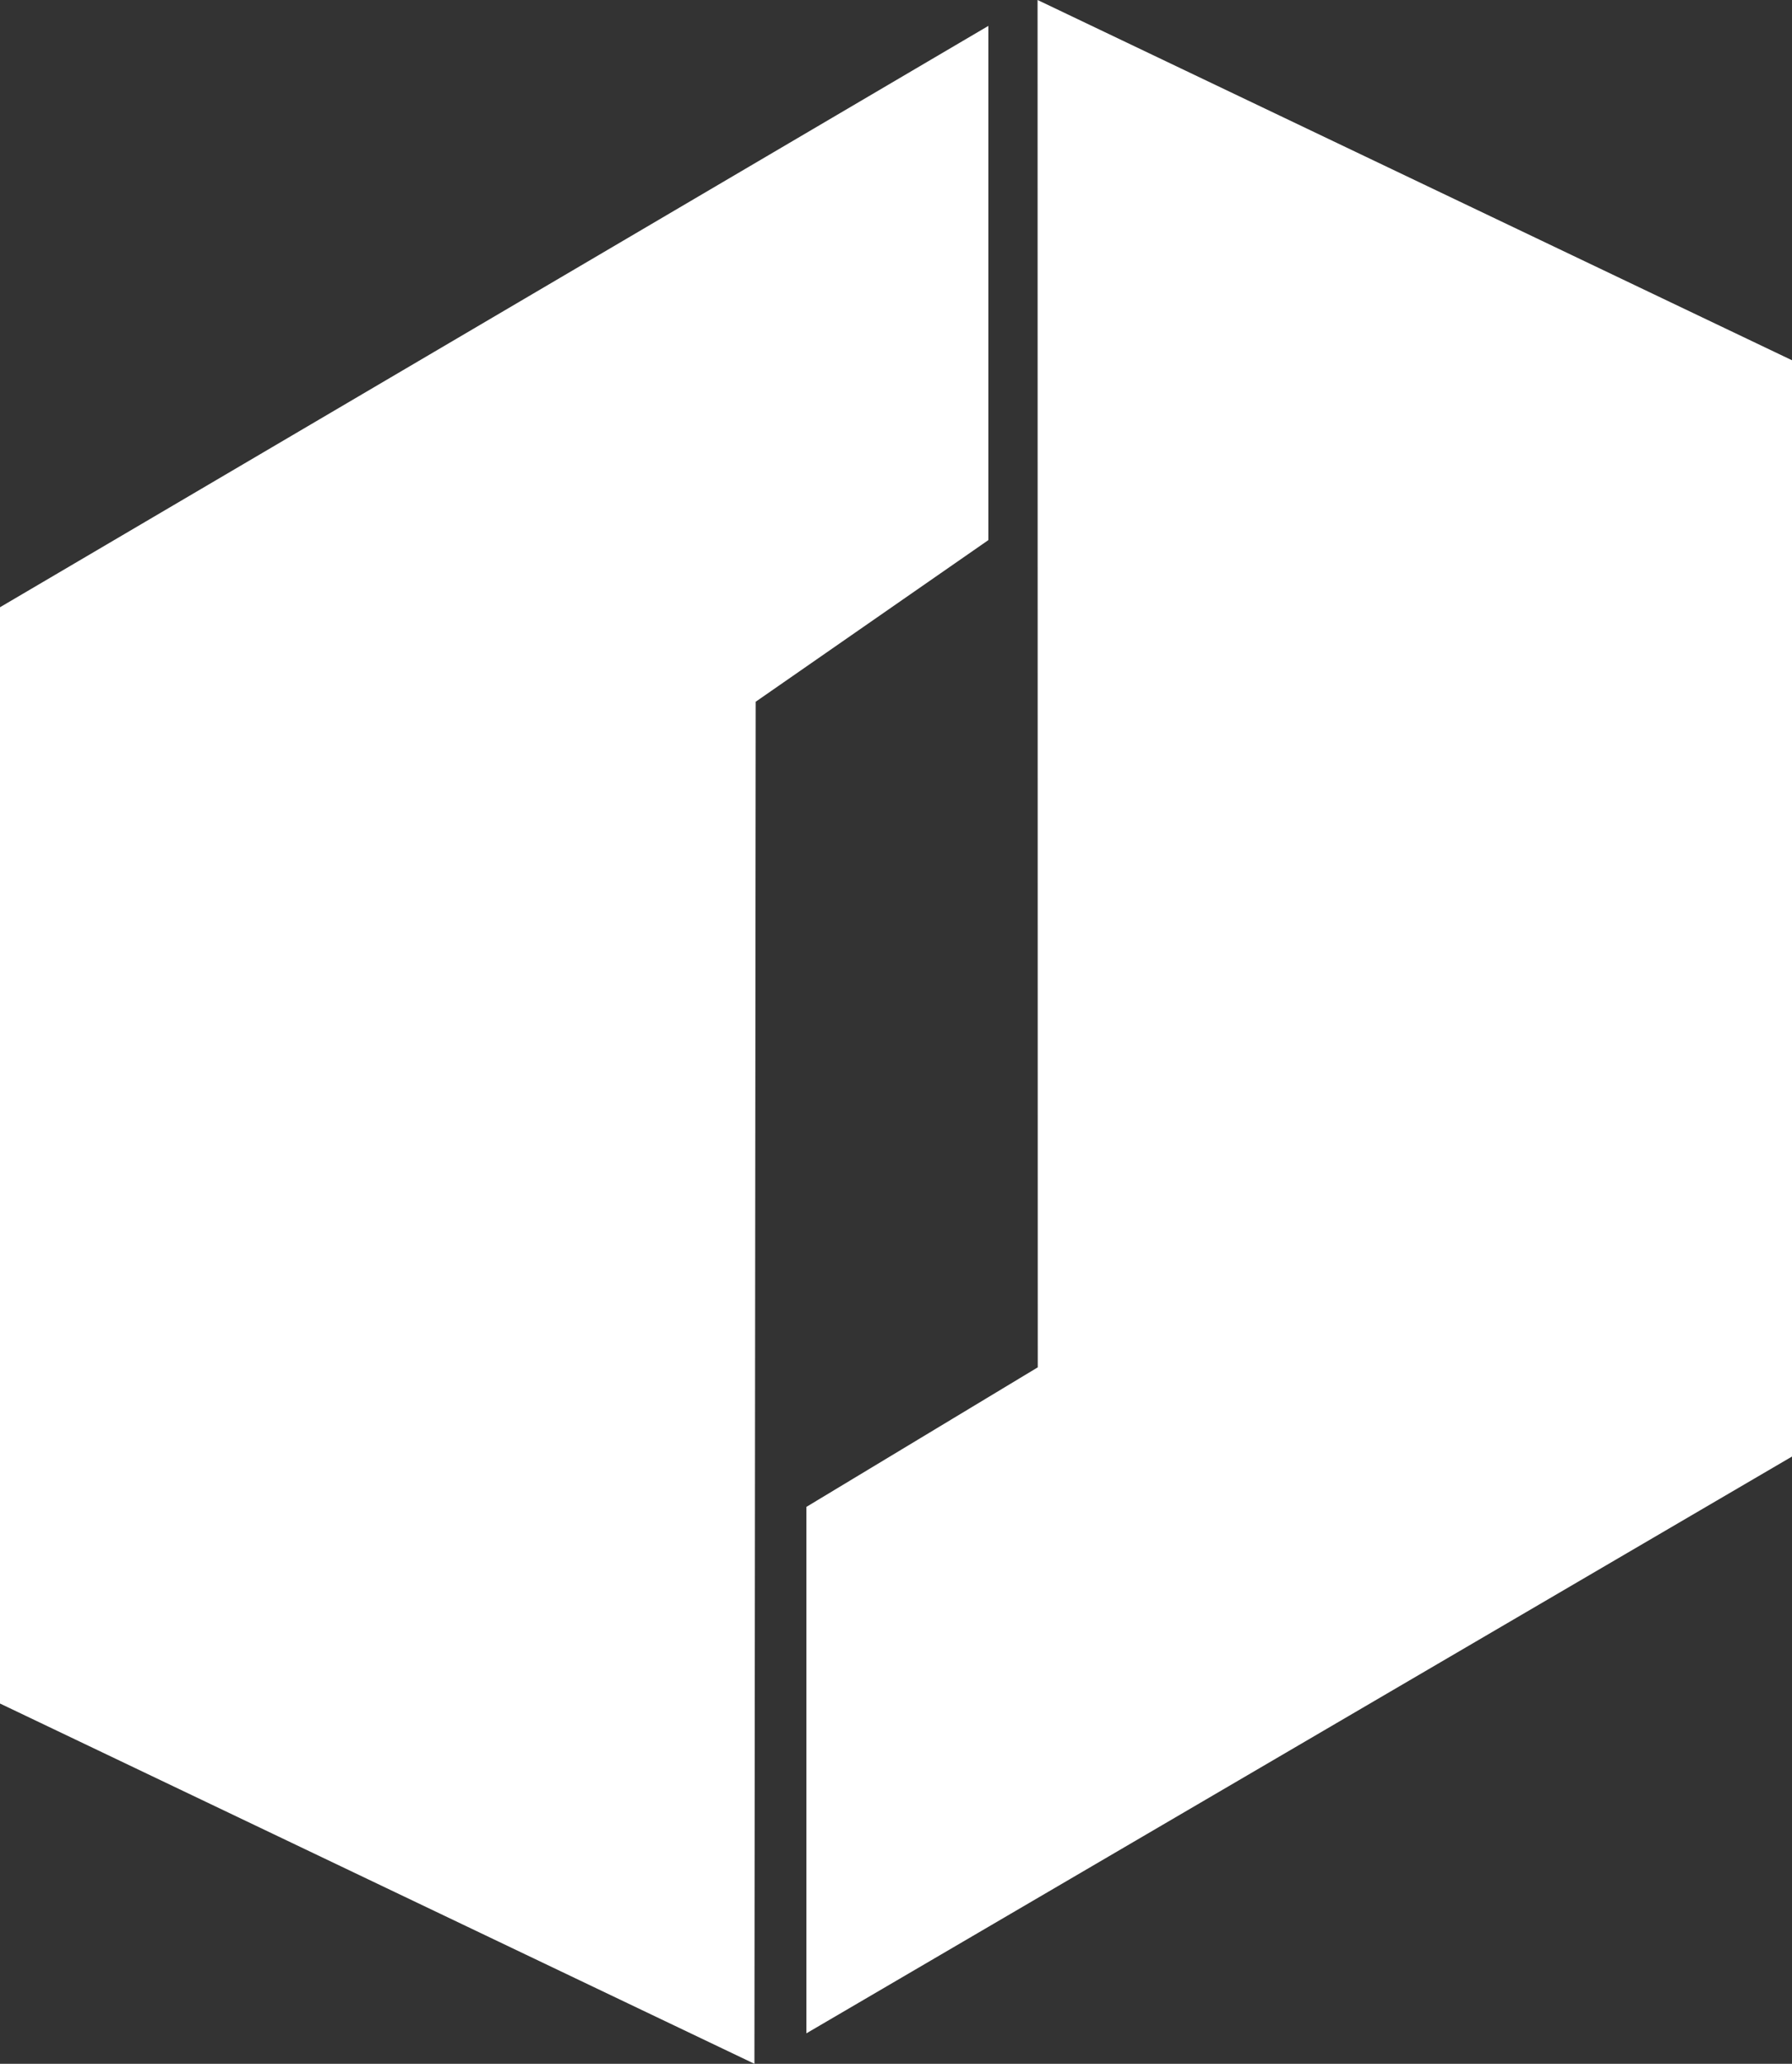
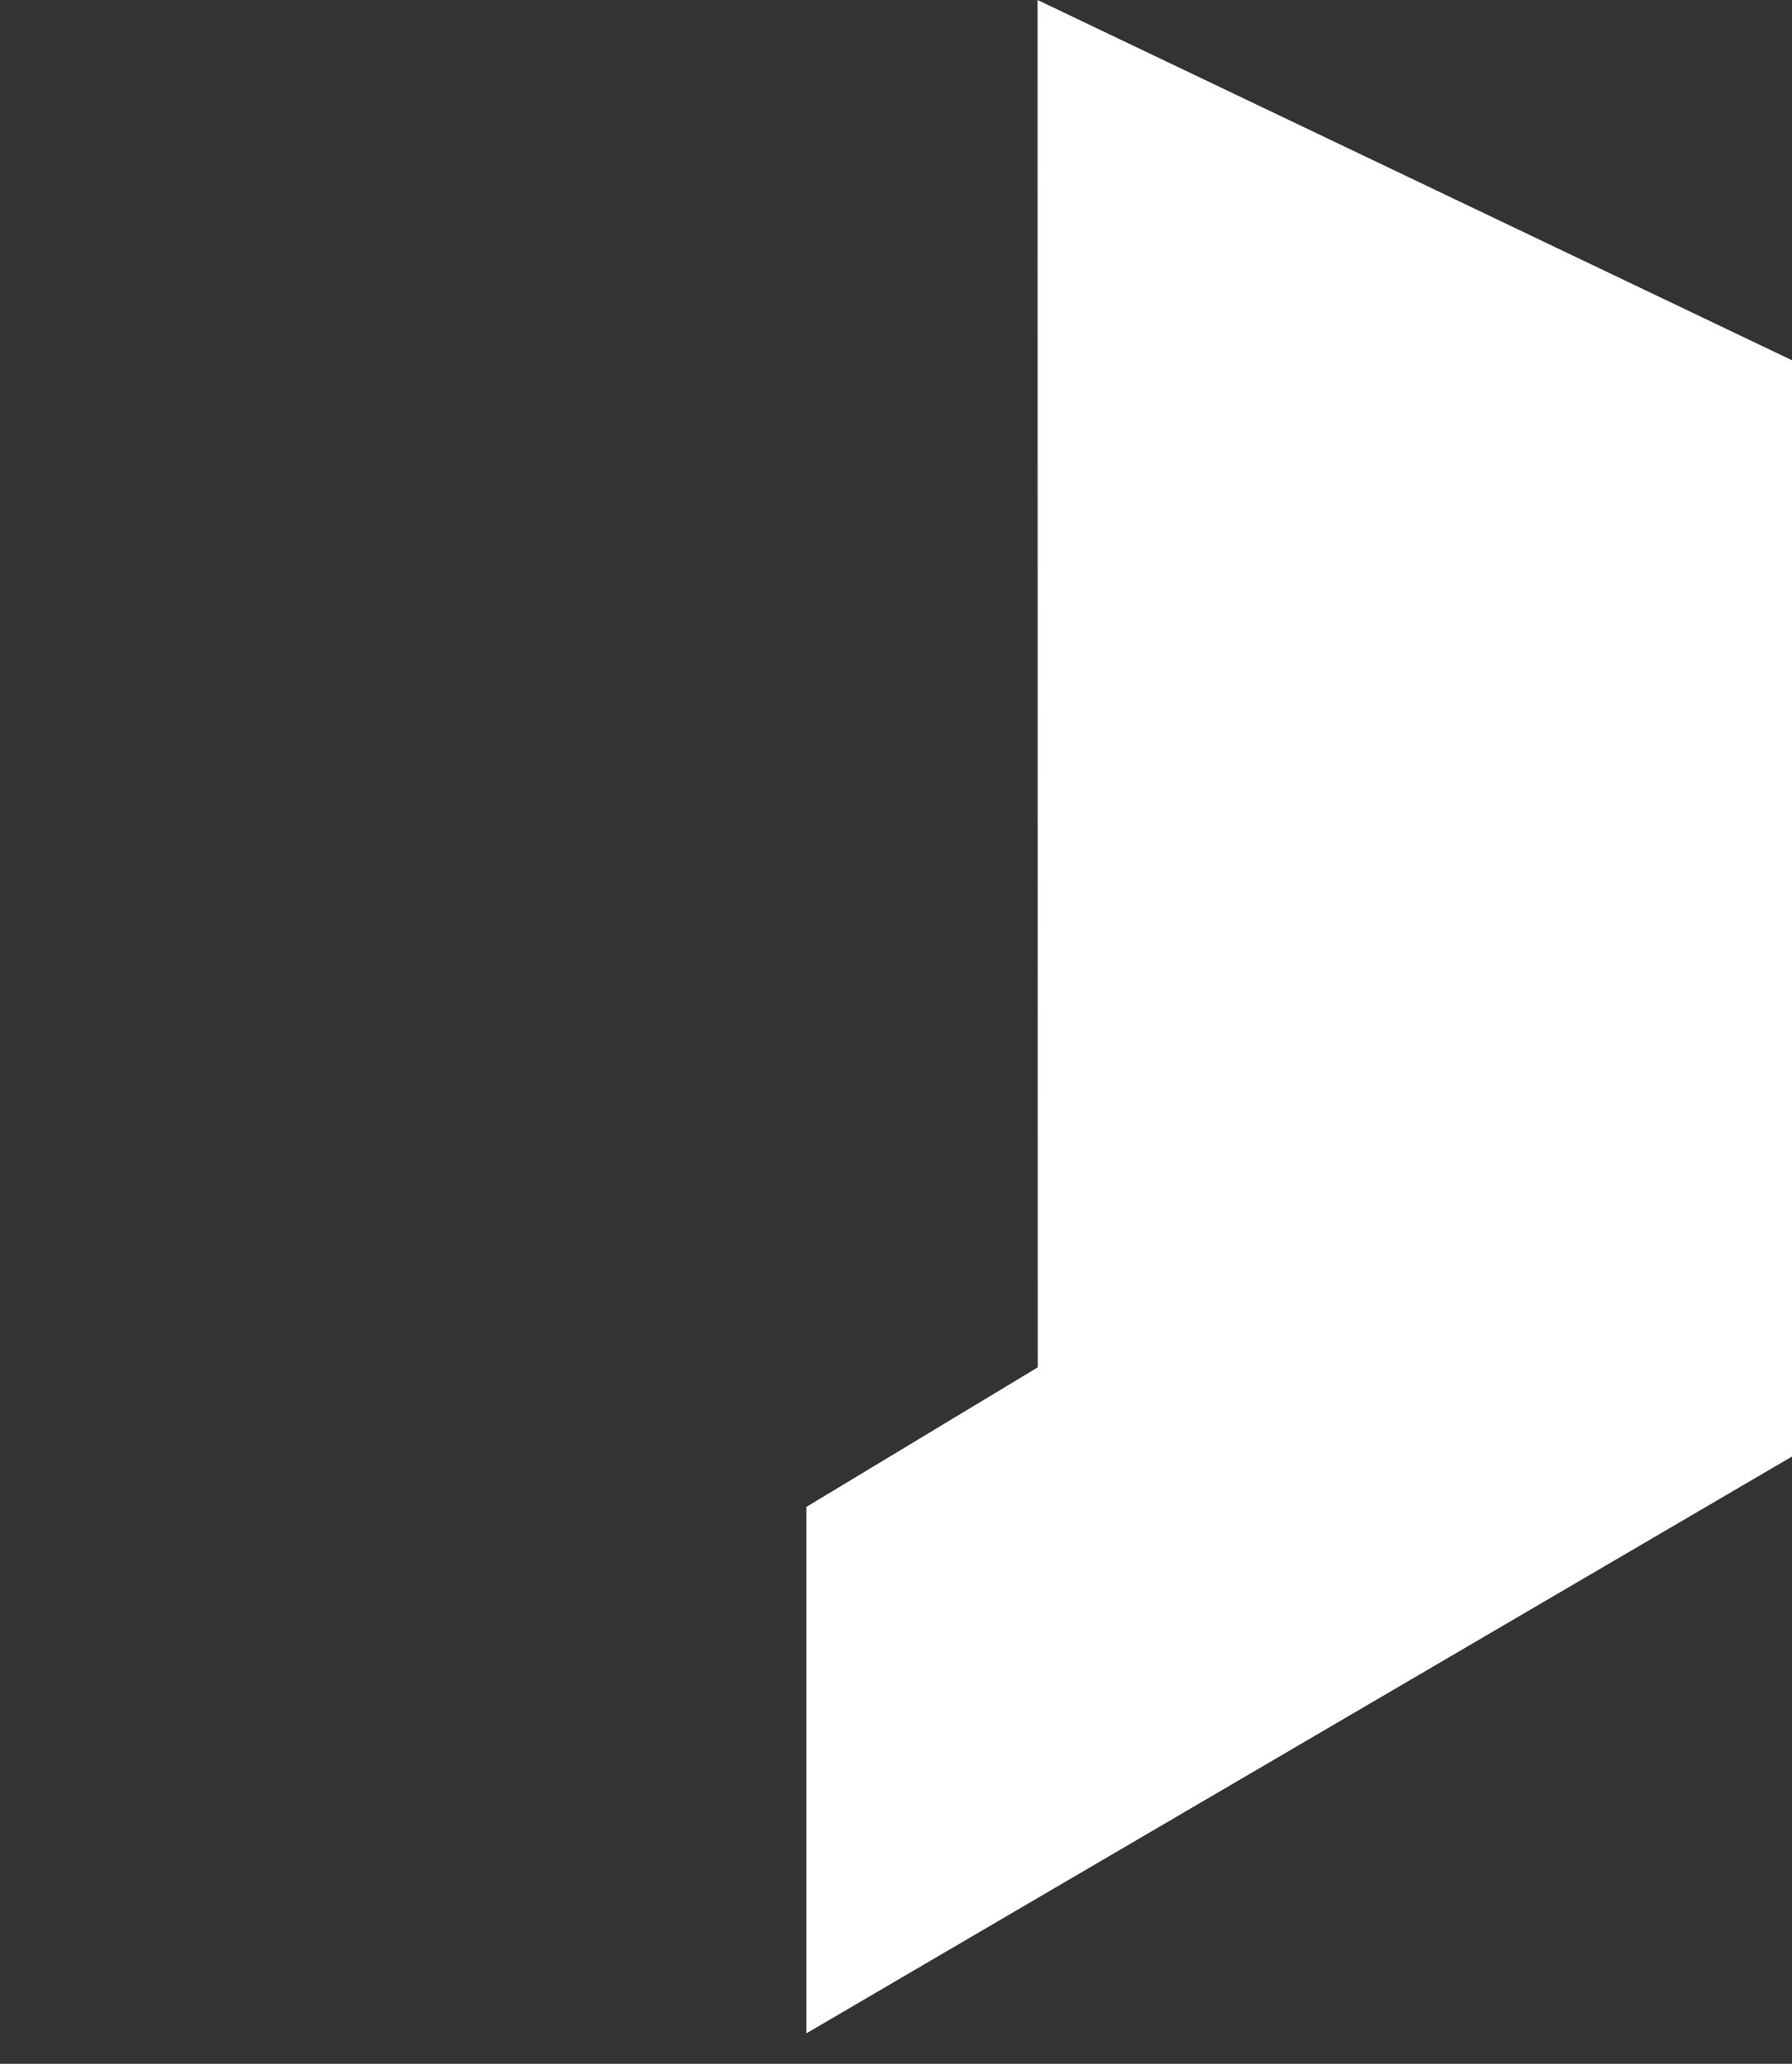
<svg xmlns="http://www.w3.org/2000/svg" version="1.1" x="0px" y="0px" viewBox="0 0 98.29 113.14" style="enable-background:new 0 0 98.29 113.14;" xml:space="preserve">
  <rect x="0" y="0" width="98.29" height="113.14" fill="#333333" stroke="none" />
  <style type="text/css">
	.st0{display:none;}
	.st1{display:inline;}
	.st2{fill:#104C86;}
	.st3{fill:#0197D0;}
	.st4{fill:#FFFFFF;}
</style>
  <g id="Logo_Color" class="st0">
    <g class="st1">
      <g>
        <path class="st2" d="M113.35,28.82h13.35v49.9h-13.35V28.82z" />
        <path class="st2" d="M155.91,28.82h11.07v49.9h-11.01v-2.49c-1.27,1.23-2.71,2.1-4.33,2.62c-1.62,0.52-3.3,0.79-5.05,0.79     c-2.8,0-5.22-0.56-7.28-1.67c-2.05-1.11-3.75-2.58-5.08-4.39c-1.34-1.81-2.33-3.87-2.98-6.16c-0.66-2.29-0.98-4.64-0.98-7.05     c0-2.36,0.33-4.67,0.98-6.92c0.66-2.25,1.66-4.24,3.02-5.97c1.35-1.73,3.04-3.13,5.05-4.2c2.01-1.07,4.37-1.61,7.08-1.61     c1.75,0,3.47,0.32,5.18,0.95c1.71,0.63,3.19,1.61,4.46,2.92C155.9,44.54,155.91,28.82,155.91,28.82z M148.89,50.85     c-1.31,0-2.42,0.26-3.34,0.79c-0.92,0.52-1.65,1.24-2.2,2.13c-0.55,0.9-0.95,1.93-1.21,3.11c-0.26,1.18-0.39,2.43-0.39,3.74     c0,1.27,0.14,2.49,0.43,3.67c0.29,1.18,0.72,2.23,1.31,3.15c0.59,0.92,1.33,1.65,2.23,2.19c0.9,0.55,1.96,0.82,3.18,0.82     c1.31,0,2.42-0.26,3.31-0.79c0.89-0.53,1.61-1.25,2.13-2.16c0.52-0.92,0.9-1.98,1.15-3.18c0.24-1.2,0.36-2.46,0.36-3.77     c0-1.31-0.12-2.55-0.36-3.71c-0.24-1.16-0.63-2.17-1.18-3.05c-0.55-0.87-1.26-1.57-2.13-2.1c-0.88-0.53-1.97-0.79-3.28-0.79     V50.85z" />
-         <path class="st2" d="M180.69,63.44c0.21,2.14,0.87,3.76,1.99,4.85c1.11,1.09,2.74,1.64,4.88,1.64c1.22,0,2.46-0.37,3.72-1.1     c1.26-0.73,2.12-1.84,2.58-3.31h10.02c-1.47,4.75-3.58,8.18-6.33,10.3c-2.75,2.12-6.19,3.18-10.3,3.18     c-2.73,0-5.19-0.46-7.37-1.39c-2.19-0.93-4.04-2.23-5.58-3.9c-1.53-1.68-2.71-3.68-3.53-5.99c-0.82-2.31-1.23-4.83-1.23-7.56     c0-2.65,0.43-5.11,1.29-7.4c0.86-2.29,2.06-4.29,3.59-5.99c1.53-1.7,3.39-3.05,5.58-4.03c2.19-0.99,4.6-1.48,7.25-1.48     c2.77,0,5.21,0.52,7.31,1.57c2.1,1.05,3.87,2.48,5.29,4.29c1.43,1.81,2.5,3.89,3.21,6.24c0.71,2.35,1.07,4.81,1.07,7.37     c0,0.29,0,0.63,0,1.01c0,0.34-0.02,0.9-0.06,1.7H180.69z M182.86,51.69c-1.11,0.9-1.84,2.15-2.18,3.75h12.16     c-0.42-1.68-1.06-2.95-1.92-3.81c-0.86-0.86-2.17-1.29-3.94-1.29C185.35,50.34,183.97,50.79,182.86,51.69z" />
+         <path class="st2" d="M180.69,63.44c0.21,2.14,0.87,3.76,1.99,4.85c1.11,1.09,2.74,1.64,4.88,1.64c1.22,0,2.46-0.37,3.72-1.1     c1.26-0.73,2.12-1.84,2.58-3.31h10.02c-1.47,4.75-3.58,8.18-6.33,10.3c-2.73,0-5.19-0.46-7.37-1.39c-2.19-0.93-4.04-2.23-5.58-3.9c-1.53-1.68-2.71-3.68-3.53-5.99c-0.82-2.31-1.23-4.83-1.23-7.56     c0-2.65,0.43-5.11,1.29-7.4c0.86-2.29,2.06-4.29,3.59-5.99c1.53-1.7,3.39-3.05,5.58-4.03c2.19-0.99,4.6-1.48,7.25-1.48     c2.77,0,5.21,0.52,7.31,1.57c2.1,1.05,3.87,2.48,5.29,4.29c1.43,1.81,2.5,3.89,3.21,6.24c0.71,2.35,1.07,4.81,1.07,7.37     c0,0.29,0,0.63,0,1.01c0,0.34-0.02,0.9-0.06,1.7H180.69z M182.86,51.69c-1.11,0.9-1.84,2.15-2.18,3.75h12.16     c-0.42-1.68-1.06-2.95-1.92-3.81c-0.86-0.86-2.17-1.29-3.94-1.29C185.35,50.34,183.97,50.79,182.86,51.69z" />
        <path class="st2" d="M229.43,77.1c-0.1-0.34-0.2-0.68-0.28-1.02c-1.49,1.14-3.13,1.95-4.93,2.42c-1.8,0.47-3.6,0.7-5.38,0.7     c-1.65,0-3.22-0.22-4.71-0.67c-1.49-0.45-2.79-1.13-3.91-2.07c-1.12-0.93-2.01-2.11-2.67-3.53c-0.66-1.42-0.99-3.08-0.99-4.99     c0-2.16,0.36-3.92,1.08-5.28c0.72-1.36,1.65-2.44,2.8-3.24c1.15-0.8,2.42-1.4,3.82-1.78c1.4-0.38,2.8-0.68,4.2-0.89     c1.36-0.17,2.68-0.31,3.98-0.41c1.29-0.1,2.43-0.29,3.41-0.54c0.97-0.21,1.66-0.5,2.07-0.86c0.4-0.36,0.6-0.84,0.6-1.43     c0-1.53-0.41-2.51-1.21-2.96c-0.81-0.44-2.02-0.67-3.63-0.67c-1.49,0-2.65,0.36-3.5,1.08c-0.85,0.72-1.36,2.1-1.52,4.14h-11.07     c0.13-2.71,0.72-4.95,1.78-6.71c1.06-1.76,2.36-3.15,3.91-4.17c1.55-1.02,3.28-1.72,5.18-2.1c1.91-0.38,3.8-0.57,5.66-0.57     c1.53,0,3.19,0.12,5,0.35c1.8,0.23,3.48,0.73,5.03,1.49c1.55,0.76,2.84,1.86,3.88,3.28c1.04,1.42,1.56,3.3,1.56,5.63v17.37     c0,1.1,0.1,2.43,0.32,3.98c0.21,1.55,0.76,3.11,1.66,4.67h-11.77C229.65,77.84,229.53,77.43,229.43,77.1z M228.51,62.71     c-1.02,0.38-2.08,0.6-3.18,0.67c-1.1,0.06-2.18,0.2-3.24,0.41c-1.36,0.21-2.43,0.57-3.22,1.08c-0.79,0.51-1.18,1.38-1.18,2.61     c0,1.31,0.4,2.2,1.21,2.67c0.8,0.47,1.91,0.7,3.31,0.7c2.21,0,3.8-0.52,4.77-1.56c0.98-1.04,1.46-2.66,1.46-4.87v-1.72H228.51z" />
      </g>
      <path class="st3" d="M277.27,42.3l-19.98,16.71l21.19,18.91v0.78h-5.97l-20.27-18.49v18.49h-4.84V28.22h4.84v29.65l19.49-16.36    h5.55V42.3z" />
      <path class="st3" d="M283.35,41.82h4.8v7.83c2.26-5.01,5.78-8.46,11.28-8.46c3.46,0,5.72,1.13,7.83,2.82l-2.05,4.02    c-1.69-1.34-3.95-2.33-6.42-2.33c-5.36,0-8.89,4.23-10.65,9.45v23.56h-4.8V41.82z" />
      <path class="st3" d="M340.37,74.19c-3.71,2.95-8.65,4.88-14.69,4.88c-13.53,0-19.29-8.51-19.29-18.81    c0-10.44,7.21-19.02,18.74-19.02c10.91,0,15.79,6.8,15.79,14.97c0,1.99-0.28,4.32-0.62,5.63h-29.18    c0.48,7.48,4.94,13.25,14.69,13.25c5.29,0,9.54-2.06,12.57-4.39L340.37,74.19z M336.46,55.51c0-5.42-3.43-10.3-11.39-10.3    c-8.44,0-13.39,5.91-13.8,12.84h24.99C336.32,57.3,336.46,56.41,336.46,55.51z" />
      <path class="st3" d="M348.96,44.05c3.29-1.51,8.24-2.47,12.5-2.47c9.34,0,13.73,5.29,13.73,13.18V78.1h-4.67v-4.32    c-2.54,2.47-6.45,5.01-12.36,5.01c-7.83,0-12.7-4.26-12.7-10.91c0-8.79,7.48-12.7,17.5-12.7c2.82,0,5.42,0.34,7.55,0.89v-1.1    c0-6.18-3.16-9.27-9.41-9.27c-4.05,0-8.03,0.89-11.26,2.47L348.96,44.05z M359.4,74.94c5.35,0,8.92-2.54,11.12-4.6V59.56    c-1.58-0.41-4.19-0.82-6.73-0.82c-7.69,0-13.66,2.54-13.66,8.72C350.13,72.26,353.77,74.94,359.4,74.94z" />
      <path class="st3" d="M389.18,28.8v12.61h15.3v3.95H389.1v21.58c0,5.15,2.4,7.76,6.91,7.76c2.89,0,6.56-1.27,8.75-2.89l1.69,3.81    c-3.04,1.97-7.13,3.39-11.78,3.39c-6.49,0-10.37-3.95-10.37-11.22V45.36h-7.34v-3.95h7.41l-0.06-12.61H389.18z" />
      <path class="st3" d="M420.38,28.8v12.61h15.31v3.95H420.3v21.58c0,5.15,2.4,7.76,6.92,7.76c2.89,0,6.56-1.27,8.75-2.89l1.69,3.81    c-3.03,1.97-7.12,3.39-11.78,3.39c-6.49,0-10.37-3.95-10.37-11.22V45.36h-7.34v-3.95h7.41l-0.06-12.61H420.38z" />
      <path class="st3" d="M454.91,41.22c11.09,0,18.87,7.98,18.87,18.73c0,10.62-7.78,18.53-18.87,18.53    c-10.96,0-18.74-7.91-18.74-18.53C436.18,49.2,443.96,41.22,454.91,41.22z M454.91,74.22c8.59,0,14.4-6.15,14.4-14.27    c0-8.25-5.81-14.47-14.4-14.47c-8.39,0-14.27,6.22-14.27,14.47C440.64,68.07,446.53,74.22,454.91,74.22z" />
      <g>
        <polygon class="st2" points="98.29,19.75 56.91,0 56.92,74.96 44.23,82.61 44.23,111.47 98.29,79.85    " />
        <polygon class="st3" points="41.45,38.47 54.21,29.61 54.21,1.42 0,33.29 0,93.39 41.38,113.14    " />
      </g>
    </g>
  </g>
  <g id="Logo_Blanco">
    <g>
      <g>
        <polygon class="st4" points="98.29,19.75 56.91,0 56.92,74.96 44.23,82.61 44.23,111.47 98.29,79.85    " />
-         <polygon class="st4" points="41.45,38.47 54.21,29.61 54.21,1.42 0,33.29 0,93.39 41.38,113.14    " />
      </g>
    </g>
  </g>
</svg>